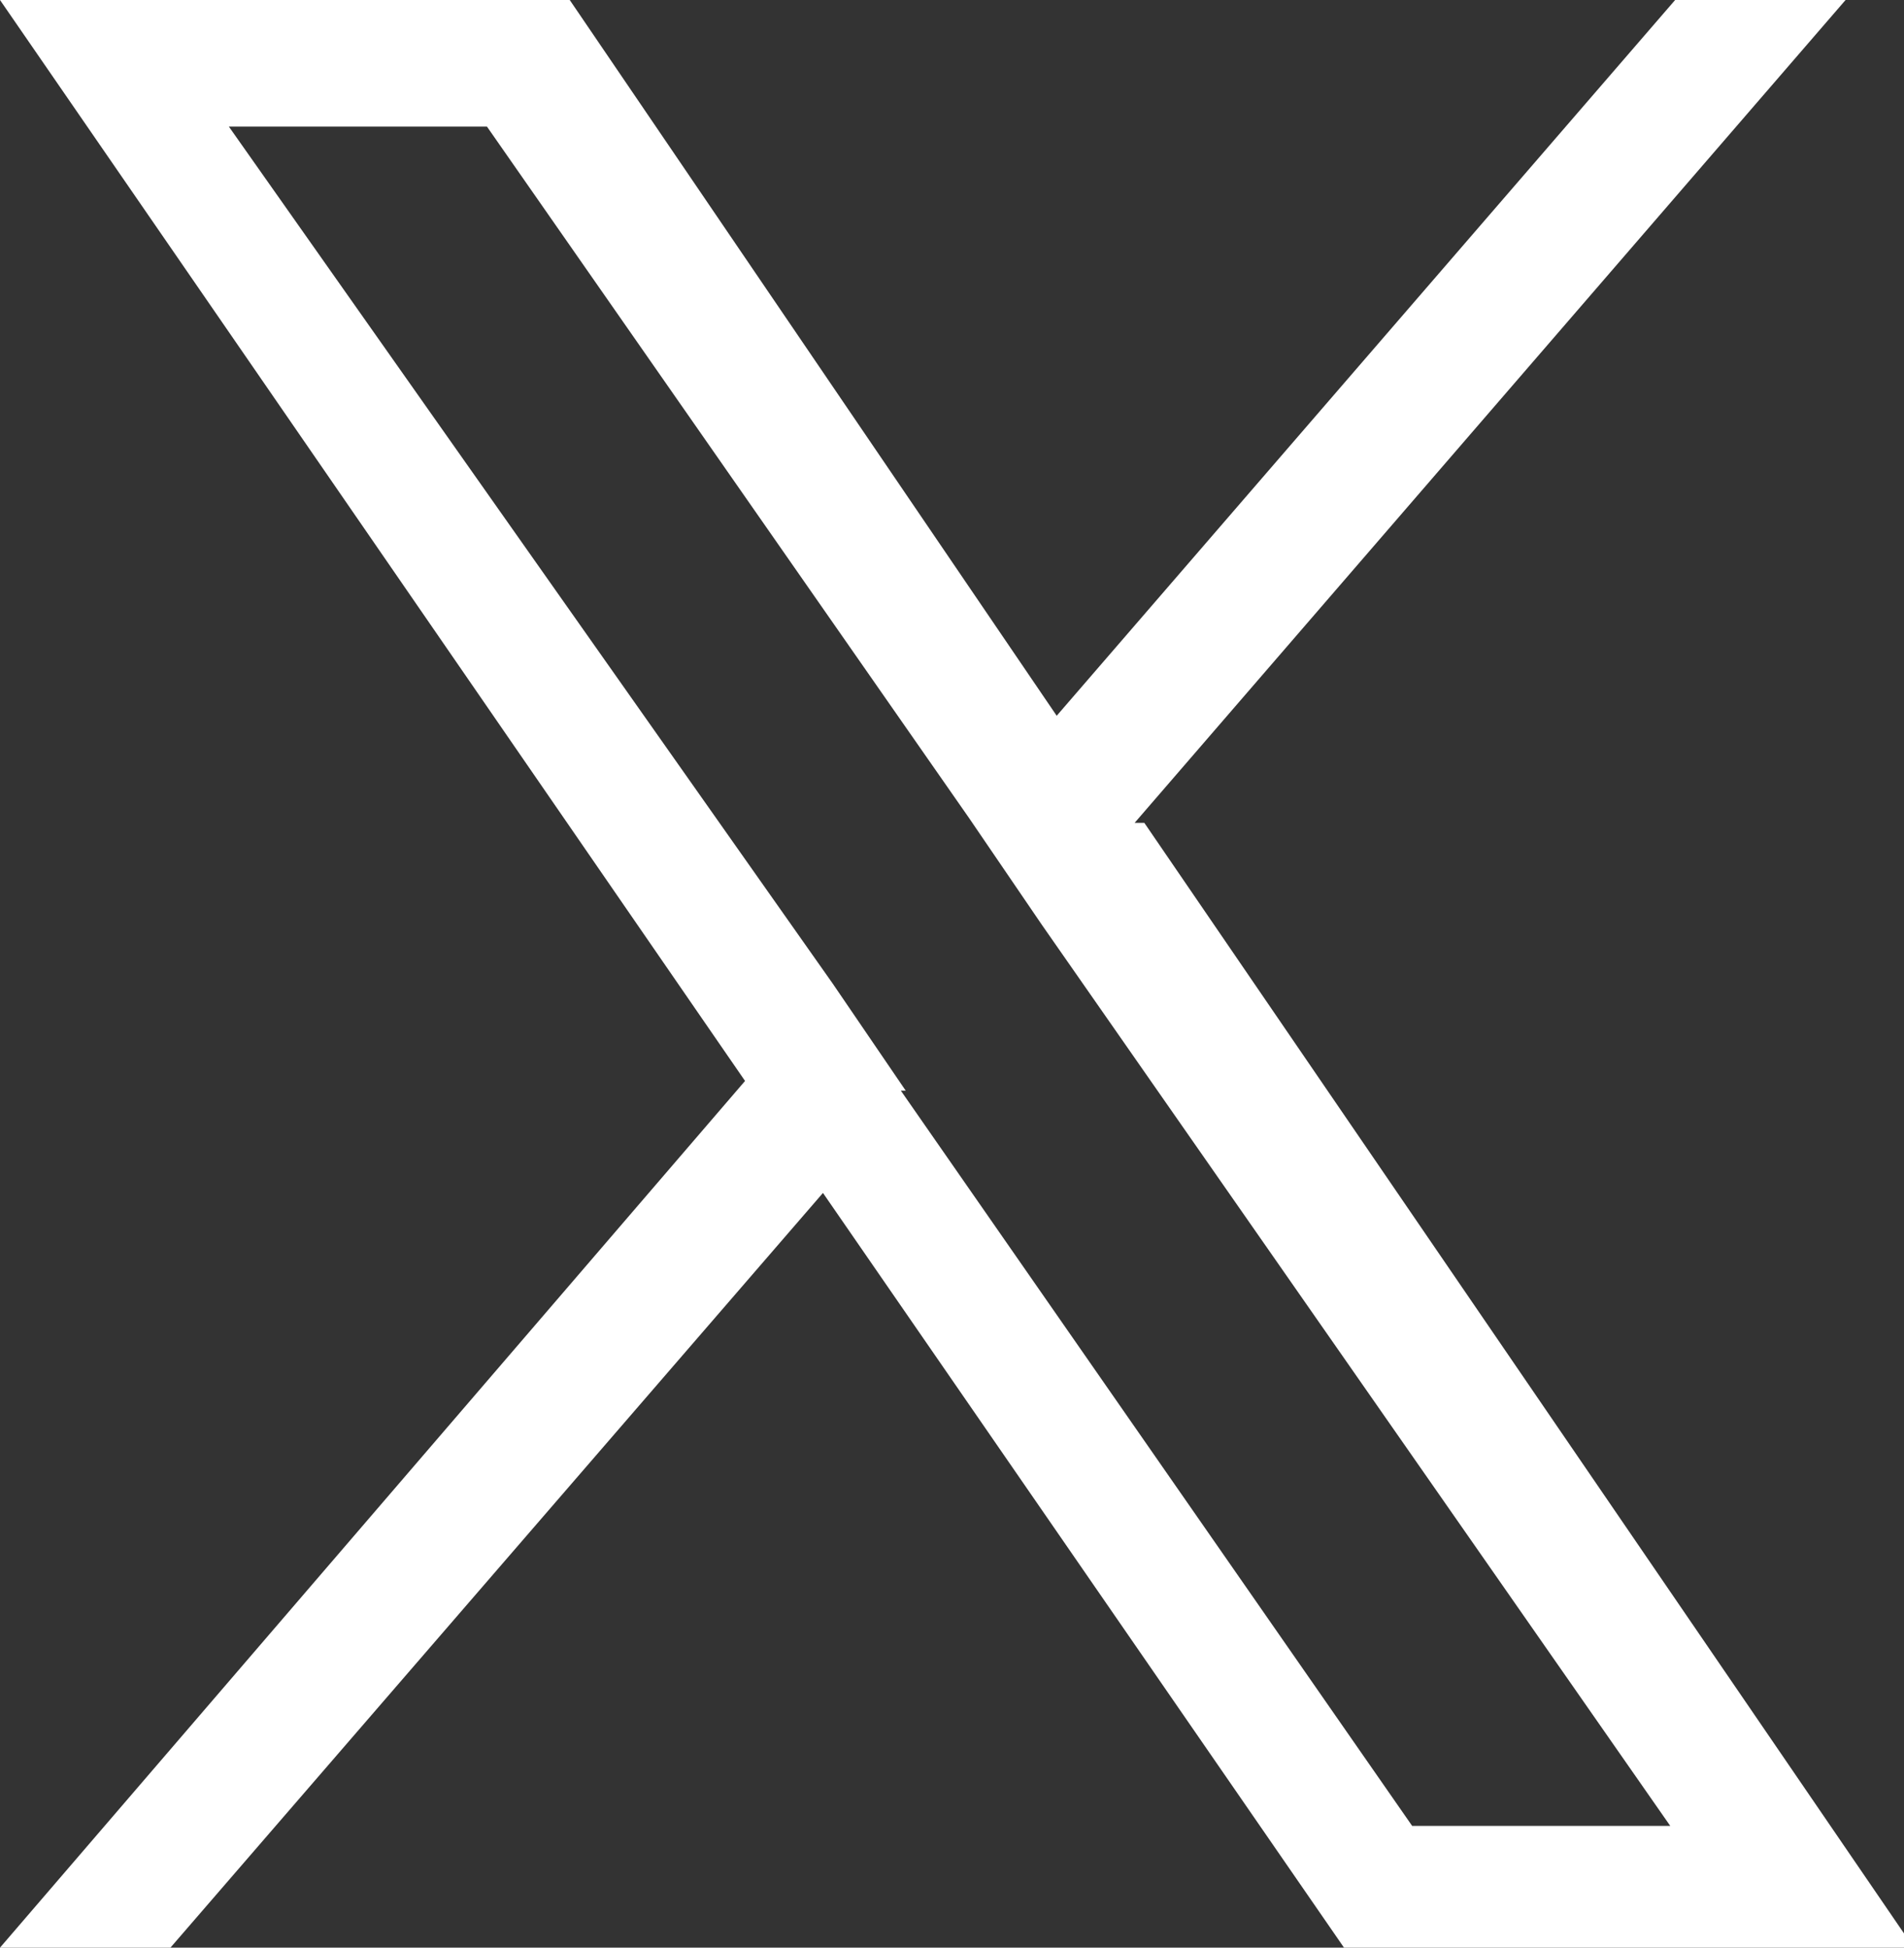
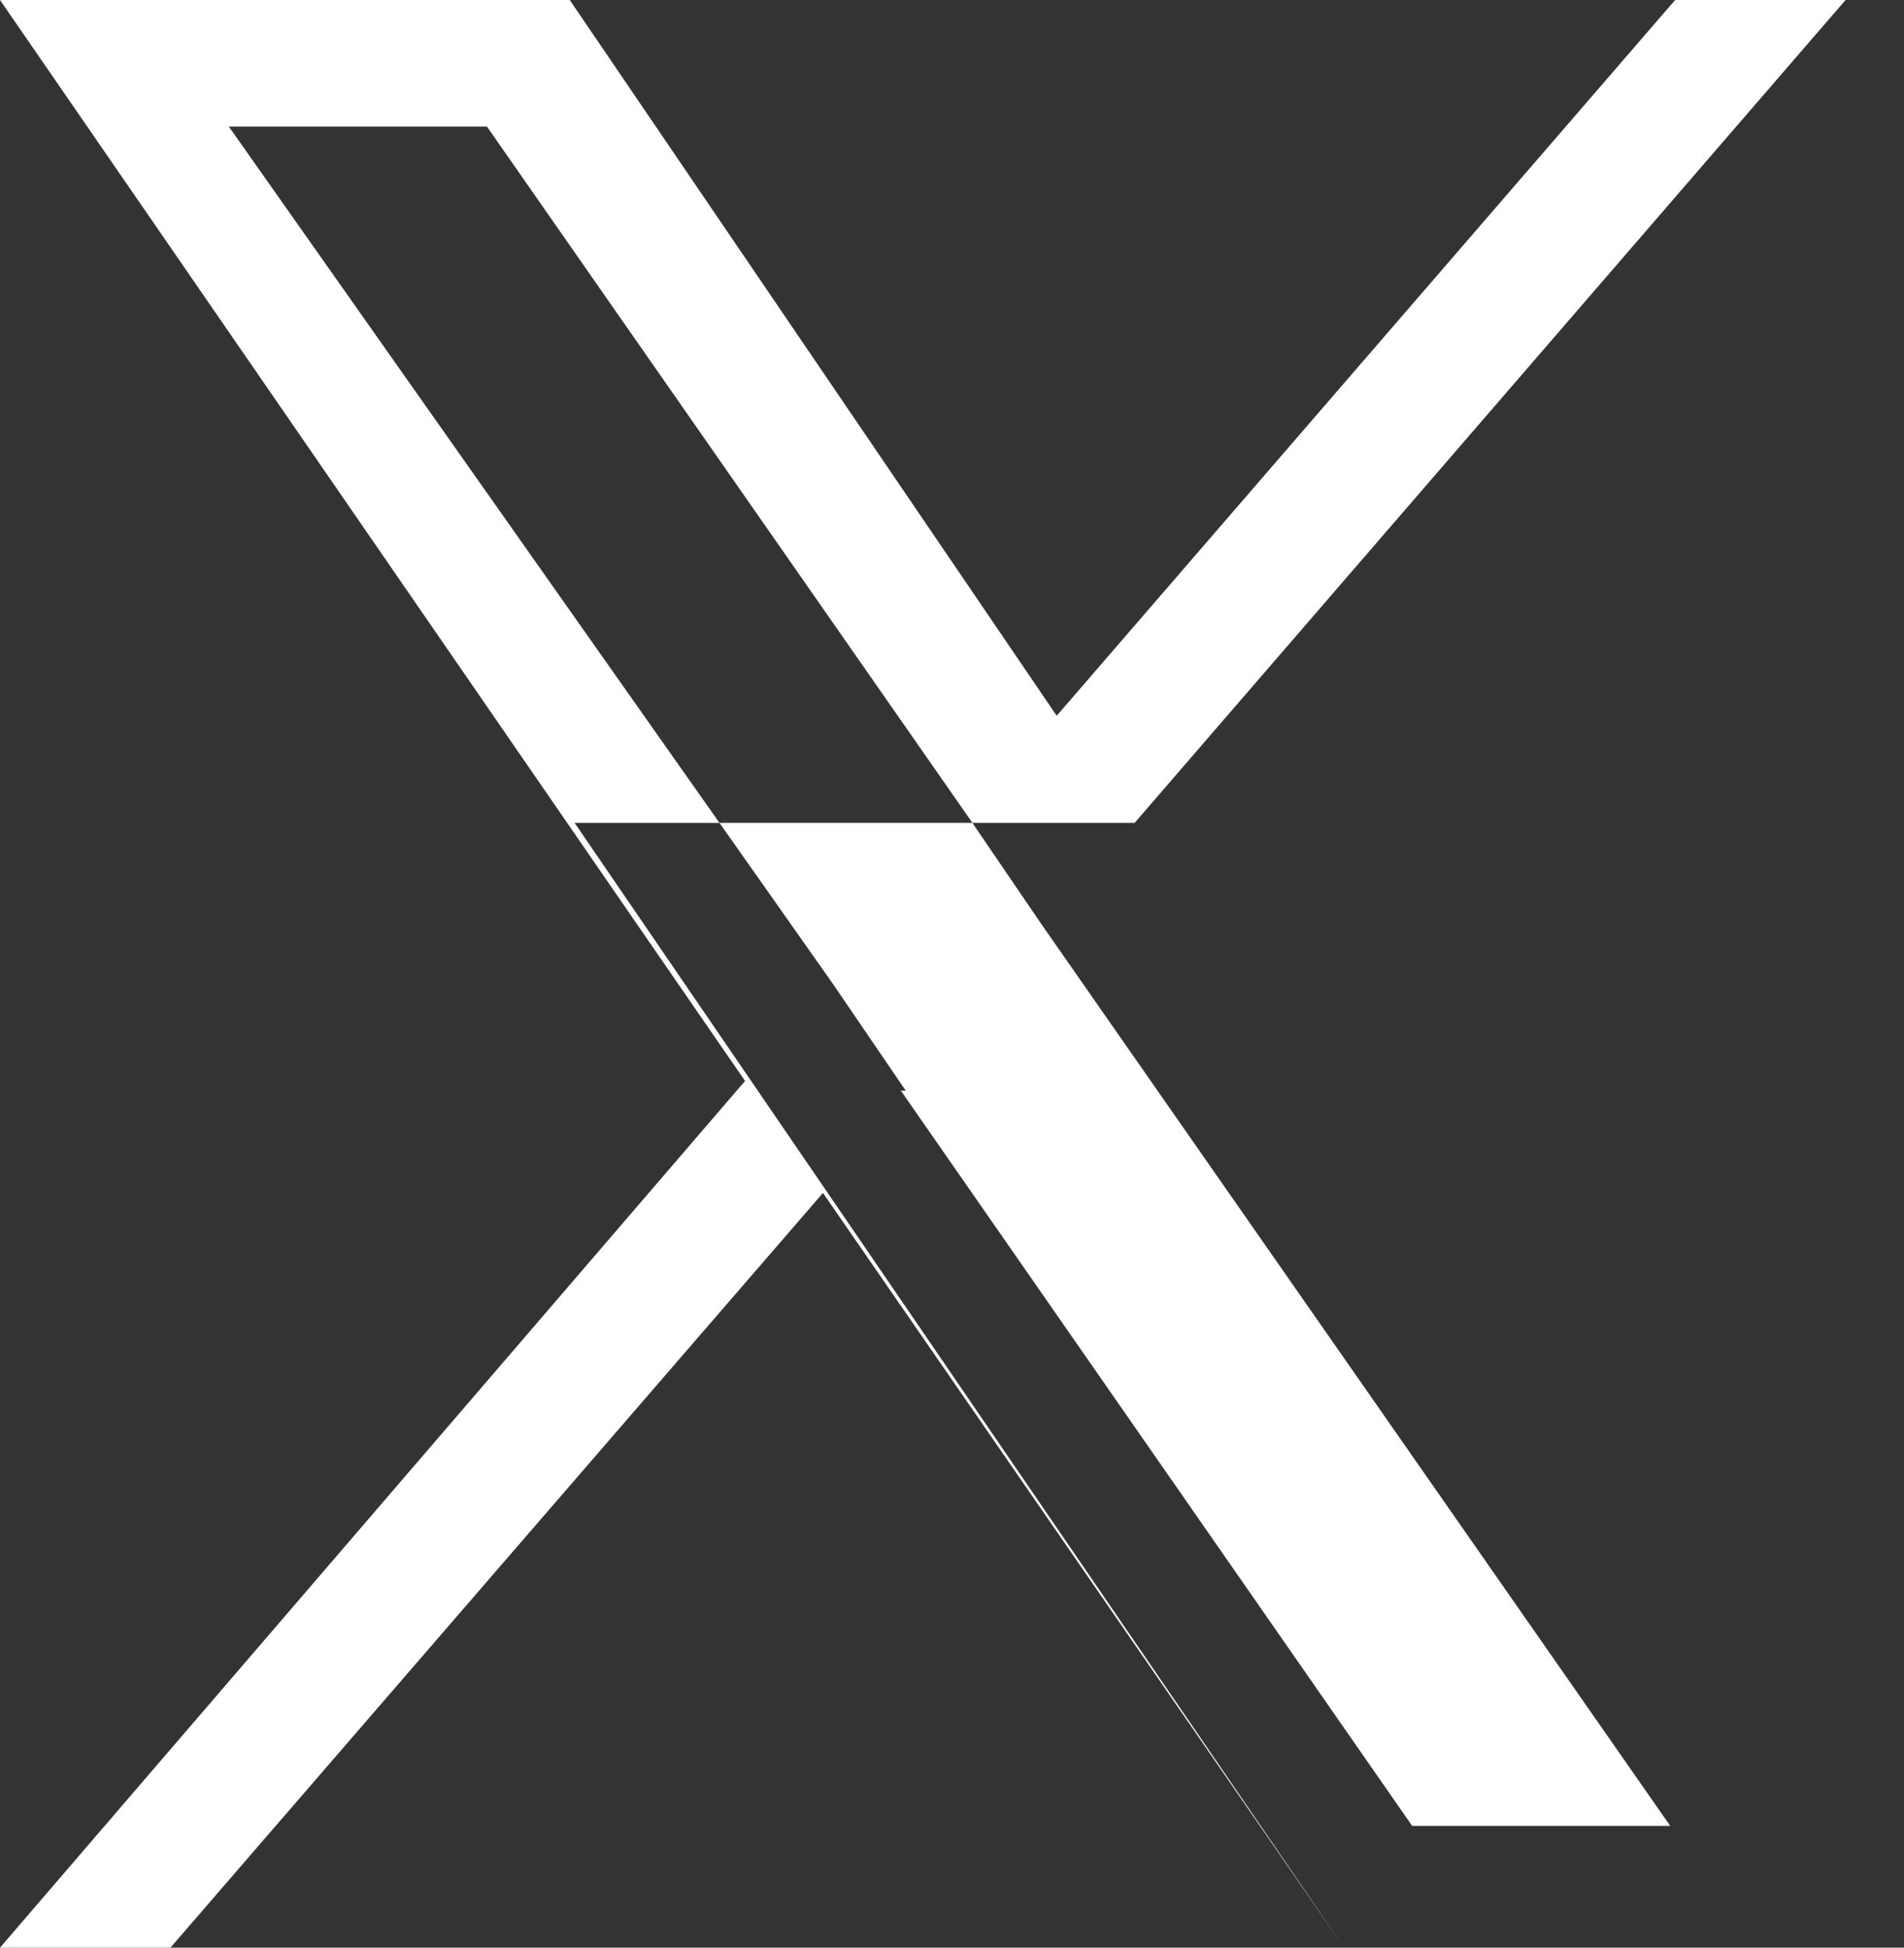
<svg xmlns="http://www.w3.org/2000/svg" id="_レイヤー_1" data-name="レイヤー_1" version="1.1" viewBox="0 0 39.1 40">
  <rect x="0" y="0" width="39.1" height="40" fill="#333333" stroke="none" />
  <defs>
    <style>
      .st0 {
        fill: #fff;
      }
    </style>
  </defs>
-   <path class="st0" d="M23.3,16.9L37.9,0h-3.5l-12.7,14.7L11.7,0H0l15.3,22.2L0,40h3.5l13.4-15.5,10.7,15.5h11.7l-15.8-23.1h0ZM18.6,22.4l-1.5-2.2L4.7,2.6h5.3l9.9,14.2,1.5,2.2,12.9,18.5h-5.3l-10.5-15.1h0Z" />
+   <path class="st0" d="M23.3,16.9L37.9,0h-3.5l-12.7,14.7L11.7,0H0l15.3,22.2L0,40h3.5l13.4-15.5,10.7,15.5l-15.8-23.1h0ZM18.6,22.4l-1.5-2.2L4.7,2.6h5.3l9.9,14.2,1.5,2.2,12.9,18.5h-5.3l-10.5-15.1h0Z" />
</svg>